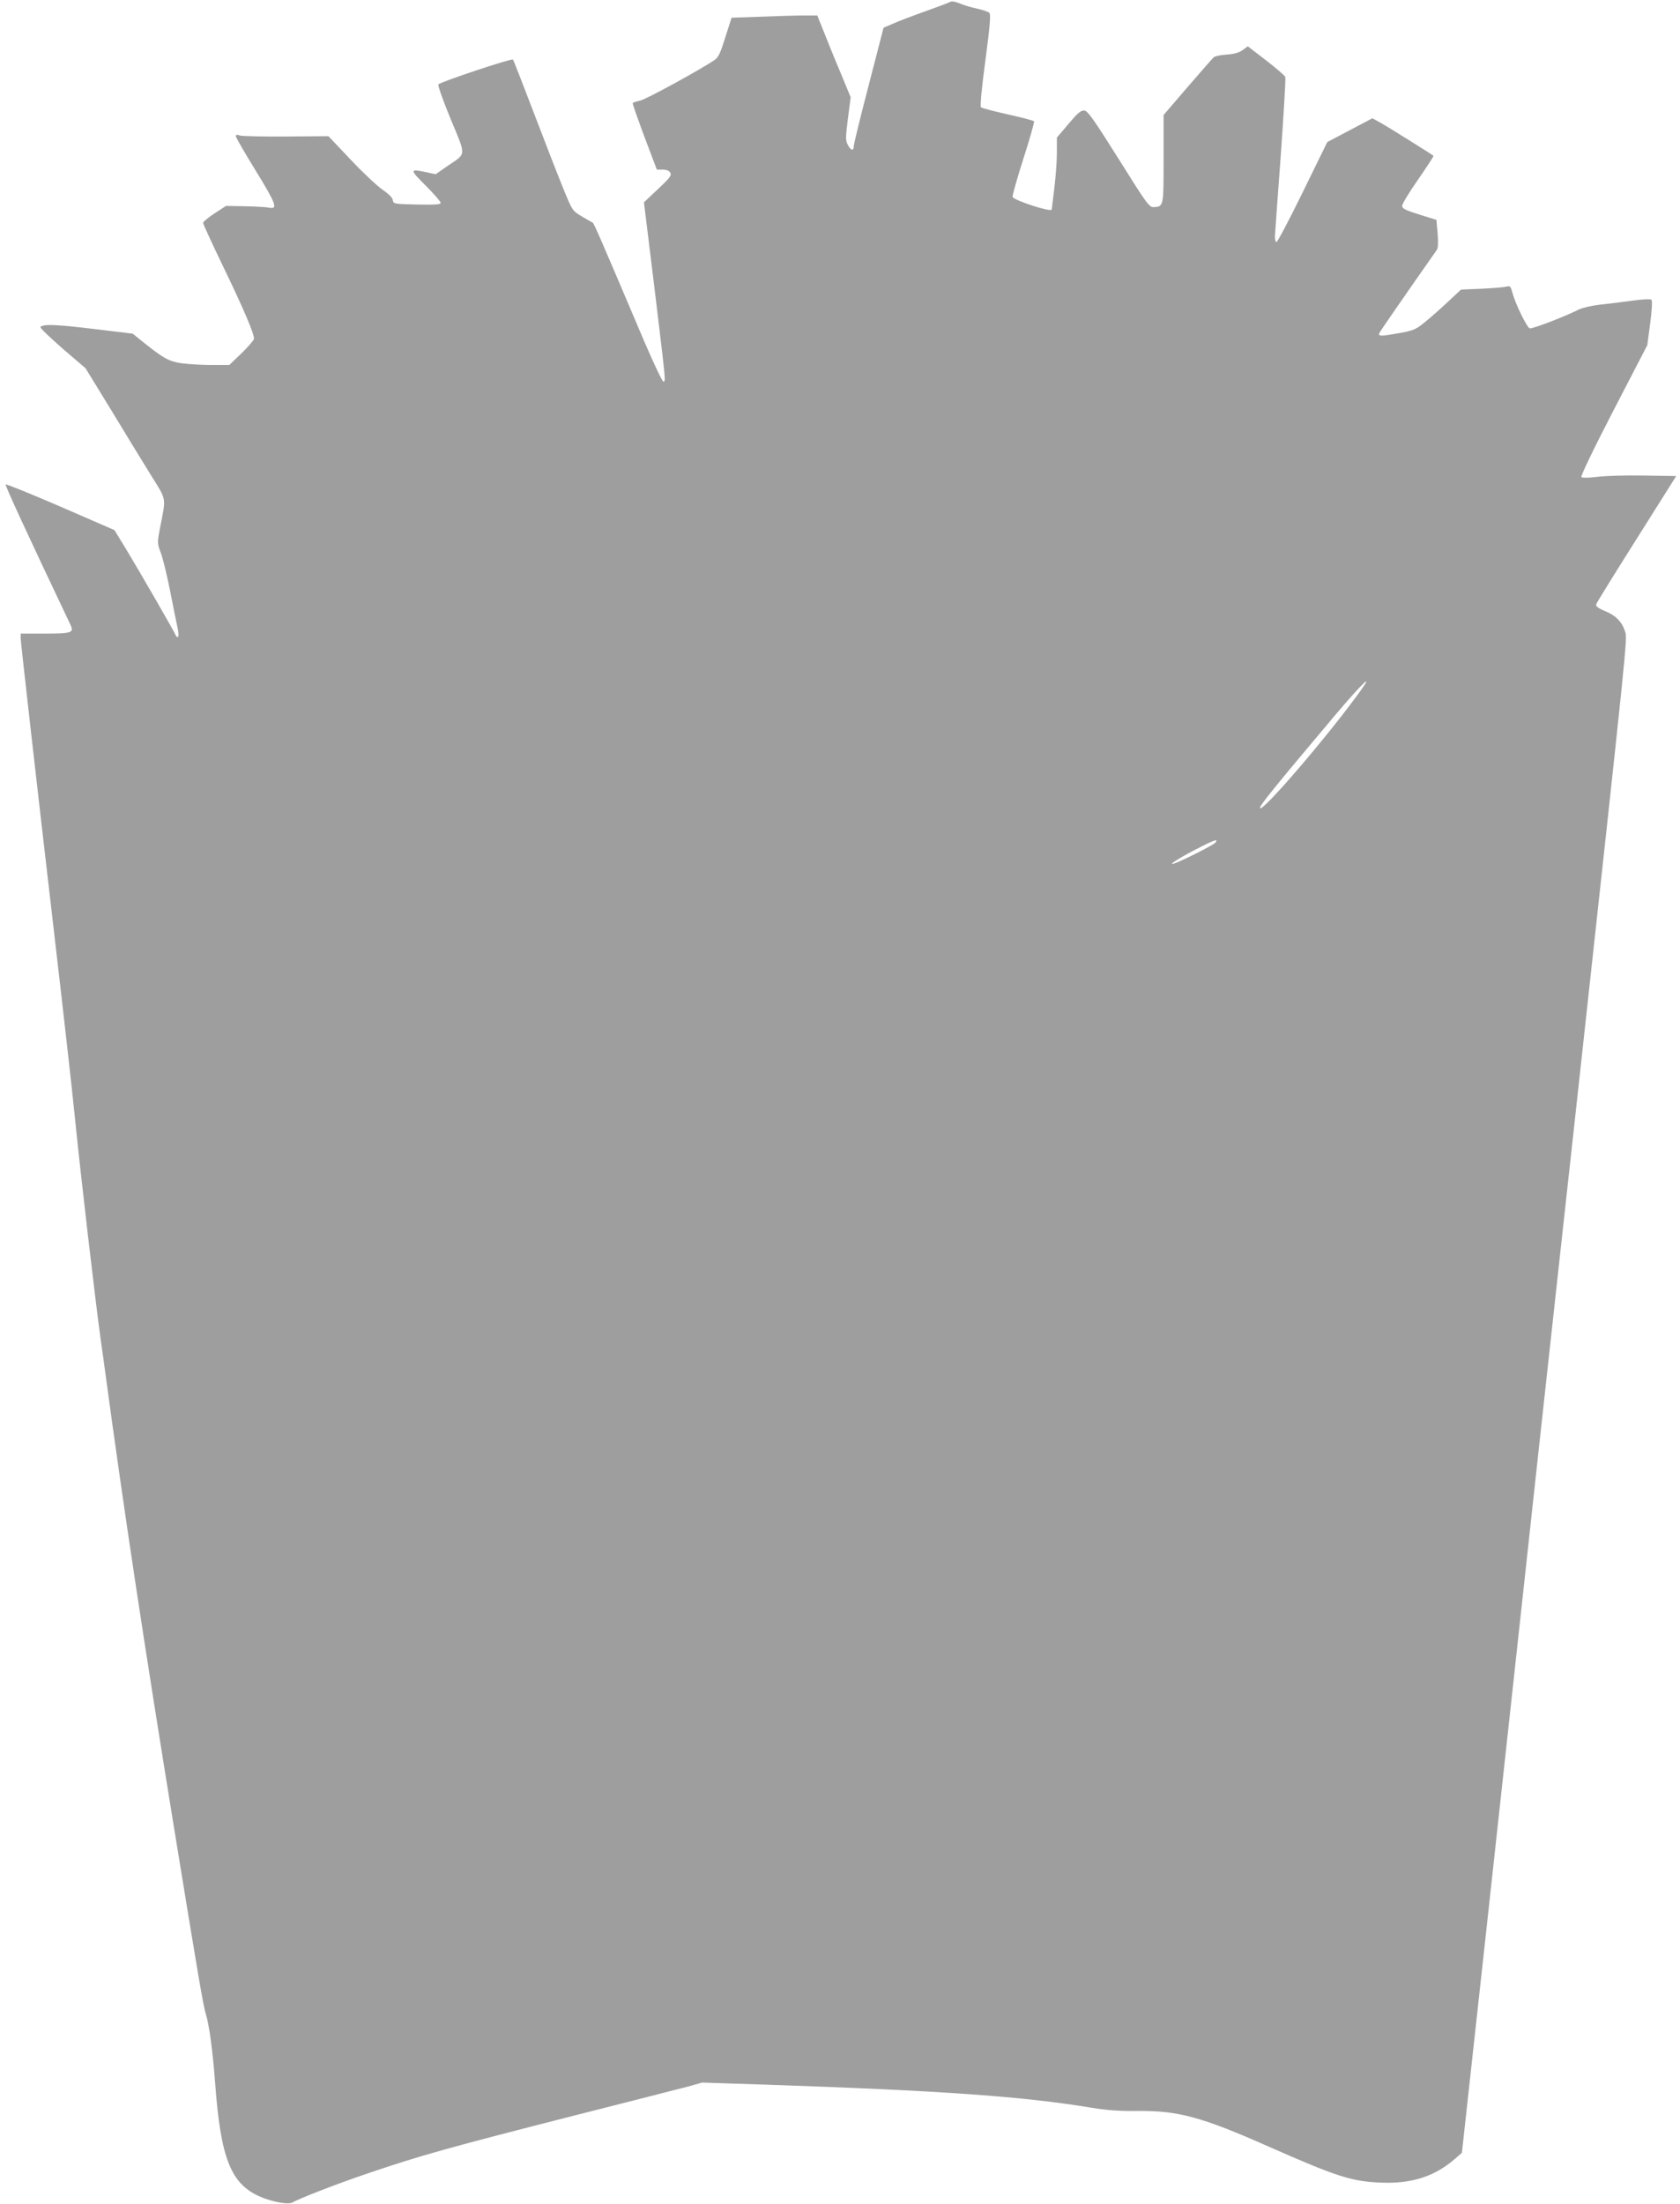
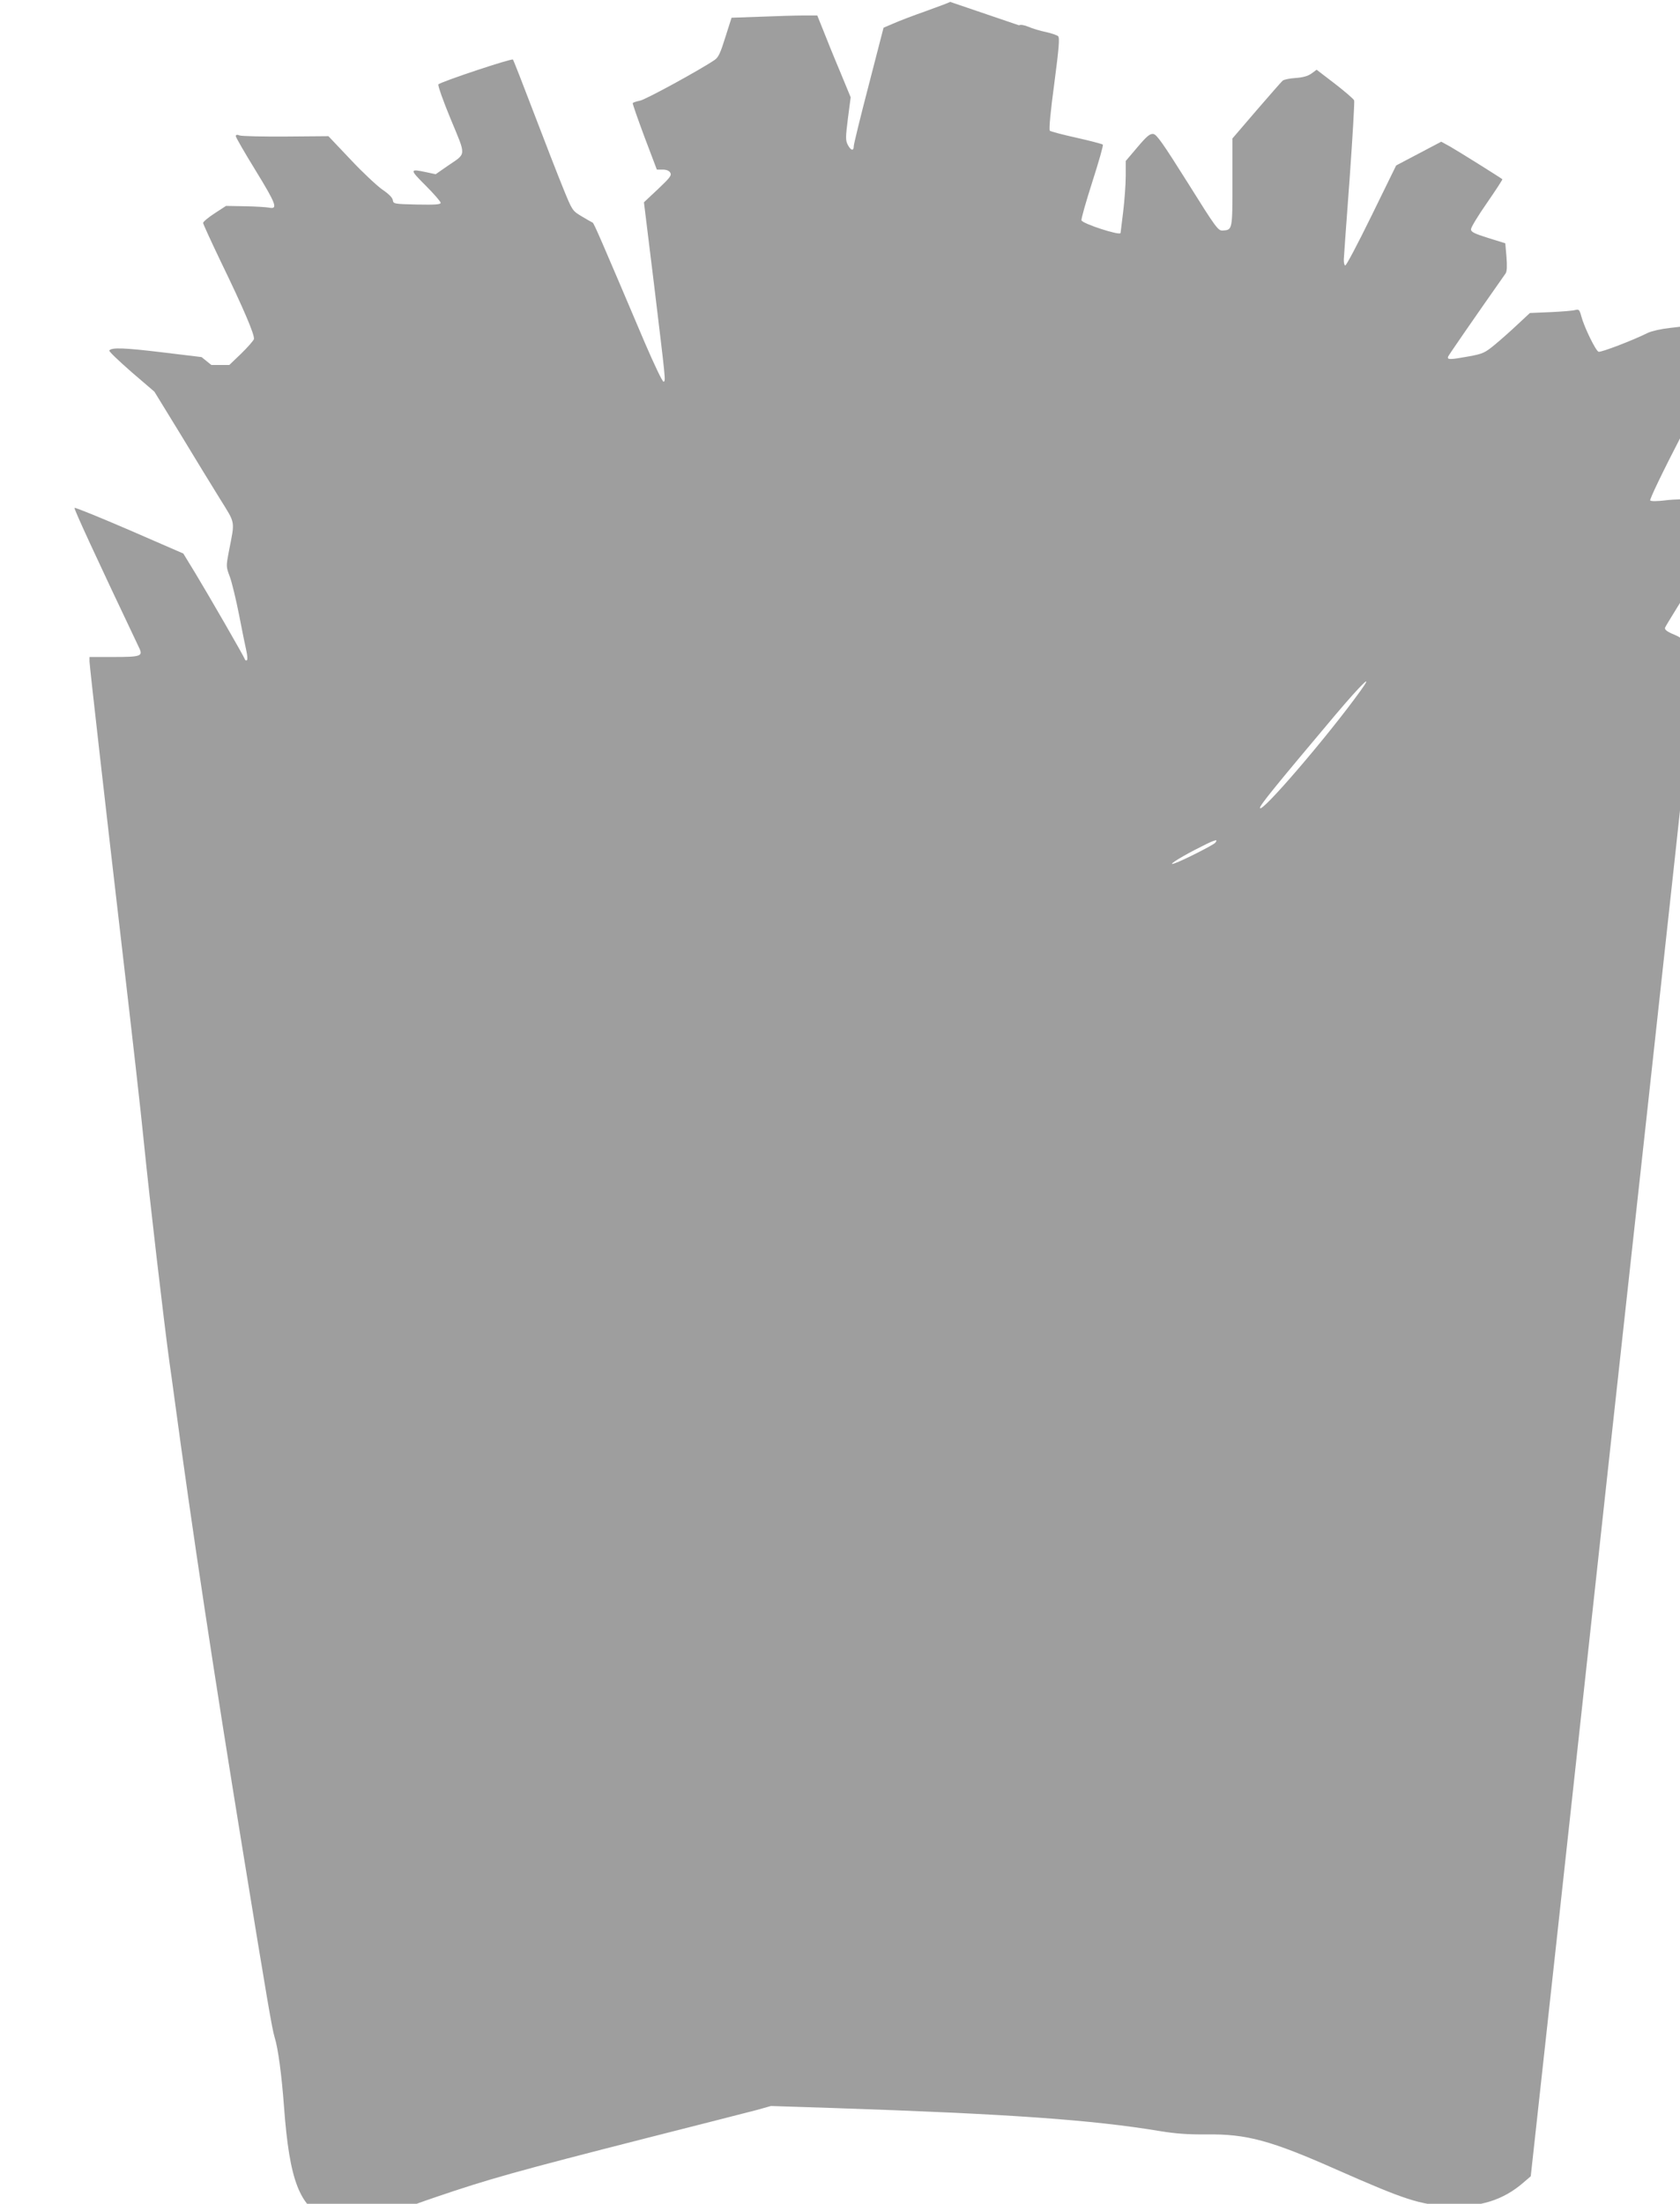
<svg xmlns="http://www.w3.org/2000/svg" version="1.0" width="976pt" height="1280pt" viewBox="0 0 976 1280" preserveAspectRatio="xMidYMid meet">
  <g transform="translate(0,1280) scale(0.1,-0.1)" fill="#9e9e9e" stroke="none">
-     <path d="M5520 12789 c-8 -5 -73 -29 -145 -55 -71 -25 -155 -57 -186 -71 l-56 -24 -86 -333 c-48 -184 -87 -343 -87 -355 0 -30 -17 -26 -35 8 -13 26 -13 43 1 153 l16 123 -64 155 c-36 85 -79 192 -97 238 l-33 82 -77 0 c-42 0 -154 -3 -249 -7 l-172 -6 -36 -113 c-28 -90 -40 -117 -62 -132 -82 -56 -403 -232 -435 -237 -20 -4 -39 -10 -41 -14 -2 -3 29 -91 68 -196 l72 -190 33 0 c22 0 38 -6 45 -18 9 -15 -1 -29 -71 -95 l-82 -77 59 -480 c68 -564 68 -557 55 -562 -6 -2 -55 101 -110 229 -254 598 -295 693 -302 695 -5 2 -33 18 -63 36 -55 33 -55 33 -108 163 -29 71 -105 266 -169 434 -64 168 -119 309 -123 314 -8 8 -416 -128 -433 -144 -5 -4 27 -95 71 -201 92 -222 93 -197 -18 -273 l-69 -48 -51 11 c-102 22 -102 18 -7 -77 48 -48 87 -93 87 -100 0 -10 -32 -12 -138 -10 -134 3 -137 4 -140 26 -2 14 -24 36 -61 61 -31 22 -115 100 -185 175 l-128 135 -246 -2 c-136 -1 -257 2 -269 6 -16 6 -23 5 -23 -4 0 -7 52 -97 116 -201 119 -194 130 -225 77 -214 -16 3 -78 7 -139 8 l-111 2 -66 -43 c-37 -24 -67 -49 -67 -56 0 -6 46 -106 101 -221 133 -274 201 -433 194 -454 -3 -9 -36 -47 -74 -84 l-69 -66 -104 0 c-56 0 -134 5 -173 10 -74 11 -105 28 -227 126 l-57 46 -232 28 c-216 26 -292 29 -304 10 -3 -5 55 -60 128 -124 l134 -115 149 -243 c81 -134 185 -304 231 -378 93 -150 88 -124 53 -305 -17 -90 -17 -90 6 -151 12 -34 36 -133 53 -220 17 -88 36 -181 42 -207 6 -27 8 -51 4 -55 -4 -4 -10 -2 -12 4 -6 18 -212 375 -289 502 l-69 113 -313 136 c-172 74 -316 133 -319 129 -5 -4 124 -284 376 -814 22 -47 10 -52 -151 -52 l-138 0 0 -26 c0 -22 95 -859 190 -1674 57 -489 110 -956 125 -1110 34 -339 118 -1059 150 -1290 8 -58 20 -139 25 -180 109 -809 232 -1619 405 -2680 137 -841 166 -1010 180 -1055 21 -67 41 -218 55 -405 32 -433 90 -581 255 -656 74 -33 171 -51 195 -36 34 21 268 112 435 168 305 104 470 150 1215 340 311 79 602 153 647 165 l82 23 368 -12 c1010 -34 1497 -68 1893 -134 93 -15 162 -20 270 -19 232 3 373 -35 756 -205 397 -175 484 -204 654 -211 178 -8 313 35 429 135 l44 38 148 1349 c81 743 220 2014 308 2825 89 811 188 1718 221 2015 285 2606 284 2601 272 2644 -18 58 -54 96 -118 122 -39 16 -54 28 -51 39 2 8 108 179 235 380 l230 365 -192 3 c-105 2 -227 -2 -270 -8 -48 -6 -84 -6 -89 -1 -5 5 69 160 187 388 l196 378 17 128 c10 78 13 131 7 136 -5 5 -51 3 -109 -5 -55 -8 -139 -18 -186 -23 -47 -5 -104 -18 -125 -28 -88 -44 -274 -115 -287 -110 -17 6 -84 144 -100 205 -11 40 -14 43 -37 37 -14 -4 -78 -9 -144 -12 l-118 -5 -72 -67 c-39 -37 -99 -90 -133 -118 -56 -46 -68 -52 -150 -67 -110 -20 -127 -20 -120 -1 5 11 145 214 334 483 8 12 9 42 5 96 l-7 79 -100 31 c-82 26 -100 35 -99 51 0 11 42 80 93 153 51 74 91 135 89 137 -12 10 -263 167 -304 190 l-51 28 -131 -69 -131 -69 -143 -292 c-79 -161 -147 -291 -153 -289 -5 1 -9 18 -8 37 1 19 16 231 34 471 17 240 29 443 26 451 -3 8 -53 51 -111 96 l-107 82 -30 -22 c-21 -15 -50 -23 -92 -26 -34 -2 -67 -9 -75 -15 -8 -7 -76 -85 -153 -174 l-139 -162 0 -255 c0 -277 0 -276 -56 -280 -27 -2 -39 14 -204 278 -146 232 -180 280 -200 283 -20 2 -38 -13 -92 -77 l-68 -80 0 -88 c0 -48 -7 -142 -15 -208 -8 -65 -15 -121 -15 -122 0 -18 -219 53 -227 73 -3 7 26 108 63 224 37 115 65 213 61 216 -4 4 -73 22 -153 40 -81 18 -150 36 -155 41 -6 6 5 120 26 274 27 206 32 266 22 275 -7 6 -39 17 -71 24 -33 7 -78 20 -100 30 -26 11 -47 14 -56 9z m2384 -4001 c-185 -258 -584 -723 -584 -680 0 16 86 122 438 540 155 183 227 252 146 140z m-844 -883 c-11 -13 -188 -103 -235 -119 -48 -17 15 25 117 78 112 58 140 68 118 41z" />
+     <path d="M5520 12789 c-8 -5 -73 -29 -145 -55 -71 -25 -155 -57 -186 -71 l-56 -24 -86 -333 c-48 -184 -87 -343 -87 -355 0 -30 -17 -26 -35 8 -13 26 -13 43 1 153 l16 123 -64 155 c-36 85 -79 192 -97 238 l-33 82 -77 0 c-42 0 -154 -3 -249 -7 l-172 -6 -36 -113 c-28 -90 -40 -117 -62 -132 -82 -56 -403 -232 -435 -237 -20 -4 -39 -10 -41 -14 -2 -3 29 -91 68 -196 l72 -190 33 0 c22 0 38 -6 45 -18 9 -15 -1 -29 -71 -95 l-82 -77 59 -480 c68 -564 68 -557 55 -562 -6 -2 -55 101 -110 229 -254 598 -295 693 -302 695 -5 2 -33 18 -63 36 -55 33 -55 33 -108 163 -29 71 -105 266 -169 434 -64 168 -119 309 -123 314 -8 8 -416 -128 -433 -144 -5 -4 27 -95 71 -201 92 -222 93 -197 -18 -273 l-69 -48 -51 11 c-102 22 -102 18 -7 -77 48 -48 87 -93 87 -100 0 -10 -32 -12 -138 -10 -134 3 -137 4 -140 26 -2 14 -24 36 -61 61 -31 22 -115 100 -185 175 l-128 135 -246 -2 c-136 -1 -257 2 -269 6 -16 6 -23 5 -23 -4 0 -7 52 -97 116 -201 119 -194 130 -225 77 -214 -16 3 -78 7 -139 8 l-111 2 -66 -43 c-37 -24 -67 -49 -67 -56 0 -6 46 -106 101 -221 133 -274 201 -433 194 -454 -3 -9 -36 -47 -74 -84 l-69 -66 -104 0 l-57 46 -232 28 c-216 26 -292 29 -304 10 -3 -5 55 -60 128 -124 l134 -115 149 -243 c81 -134 185 -304 231 -378 93 -150 88 -124 53 -305 -17 -90 -17 -90 6 -151 12 -34 36 -133 53 -220 17 -88 36 -181 42 -207 6 -27 8 -51 4 -55 -4 -4 -10 -2 -12 4 -6 18 -212 375 -289 502 l-69 113 -313 136 c-172 74 -316 133 -319 129 -5 -4 124 -284 376 -814 22 -47 10 -52 -151 -52 l-138 0 0 -26 c0 -22 95 -859 190 -1674 57 -489 110 -956 125 -1110 34 -339 118 -1059 150 -1290 8 -58 20 -139 25 -180 109 -809 232 -1619 405 -2680 137 -841 166 -1010 180 -1055 21 -67 41 -218 55 -405 32 -433 90 -581 255 -656 74 -33 171 -51 195 -36 34 21 268 112 435 168 305 104 470 150 1215 340 311 79 602 153 647 165 l82 23 368 -12 c1010 -34 1497 -68 1893 -134 93 -15 162 -20 270 -19 232 3 373 -35 756 -205 397 -175 484 -204 654 -211 178 -8 313 35 429 135 l44 38 148 1349 c81 743 220 2014 308 2825 89 811 188 1718 221 2015 285 2606 284 2601 272 2644 -18 58 -54 96 -118 122 -39 16 -54 28 -51 39 2 8 108 179 235 380 l230 365 -192 3 c-105 2 -227 -2 -270 -8 -48 -6 -84 -6 -89 -1 -5 5 69 160 187 388 l196 378 17 128 c10 78 13 131 7 136 -5 5 -51 3 -109 -5 -55 -8 -139 -18 -186 -23 -47 -5 -104 -18 -125 -28 -88 -44 -274 -115 -287 -110 -17 6 -84 144 -100 205 -11 40 -14 43 -37 37 -14 -4 -78 -9 -144 -12 l-118 -5 -72 -67 c-39 -37 -99 -90 -133 -118 -56 -46 -68 -52 -150 -67 -110 -20 -127 -20 -120 -1 5 11 145 214 334 483 8 12 9 42 5 96 l-7 79 -100 31 c-82 26 -100 35 -99 51 0 11 42 80 93 153 51 74 91 135 89 137 -12 10 -263 167 -304 190 l-51 28 -131 -69 -131 -69 -143 -292 c-79 -161 -147 -291 -153 -289 -5 1 -9 18 -8 37 1 19 16 231 34 471 17 240 29 443 26 451 -3 8 -53 51 -111 96 l-107 82 -30 -22 c-21 -15 -50 -23 -92 -26 -34 -2 -67 -9 -75 -15 -8 -7 -76 -85 -153 -174 l-139 -162 0 -255 c0 -277 0 -276 -56 -280 -27 -2 -39 14 -204 278 -146 232 -180 280 -200 283 -20 2 -38 -13 -92 -77 l-68 -80 0 -88 c0 -48 -7 -142 -15 -208 -8 -65 -15 -121 -15 -122 0 -18 -219 53 -227 73 -3 7 26 108 63 224 37 115 65 213 61 216 -4 4 -73 22 -153 40 -81 18 -150 36 -155 41 -6 6 5 120 26 274 27 206 32 266 22 275 -7 6 -39 17 -71 24 -33 7 -78 20 -100 30 -26 11 -47 14 -56 9z m2384 -4001 c-185 -258 -584 -723 -584 -680 0 16 86 122 438 540 155 183 227 252 146 140z m-844 -883 c-11 -13 -188 -103 -235 -119 -48 -17 15 25 117 78 112 58 140 68 118 41z" />
  </g>
</svg>